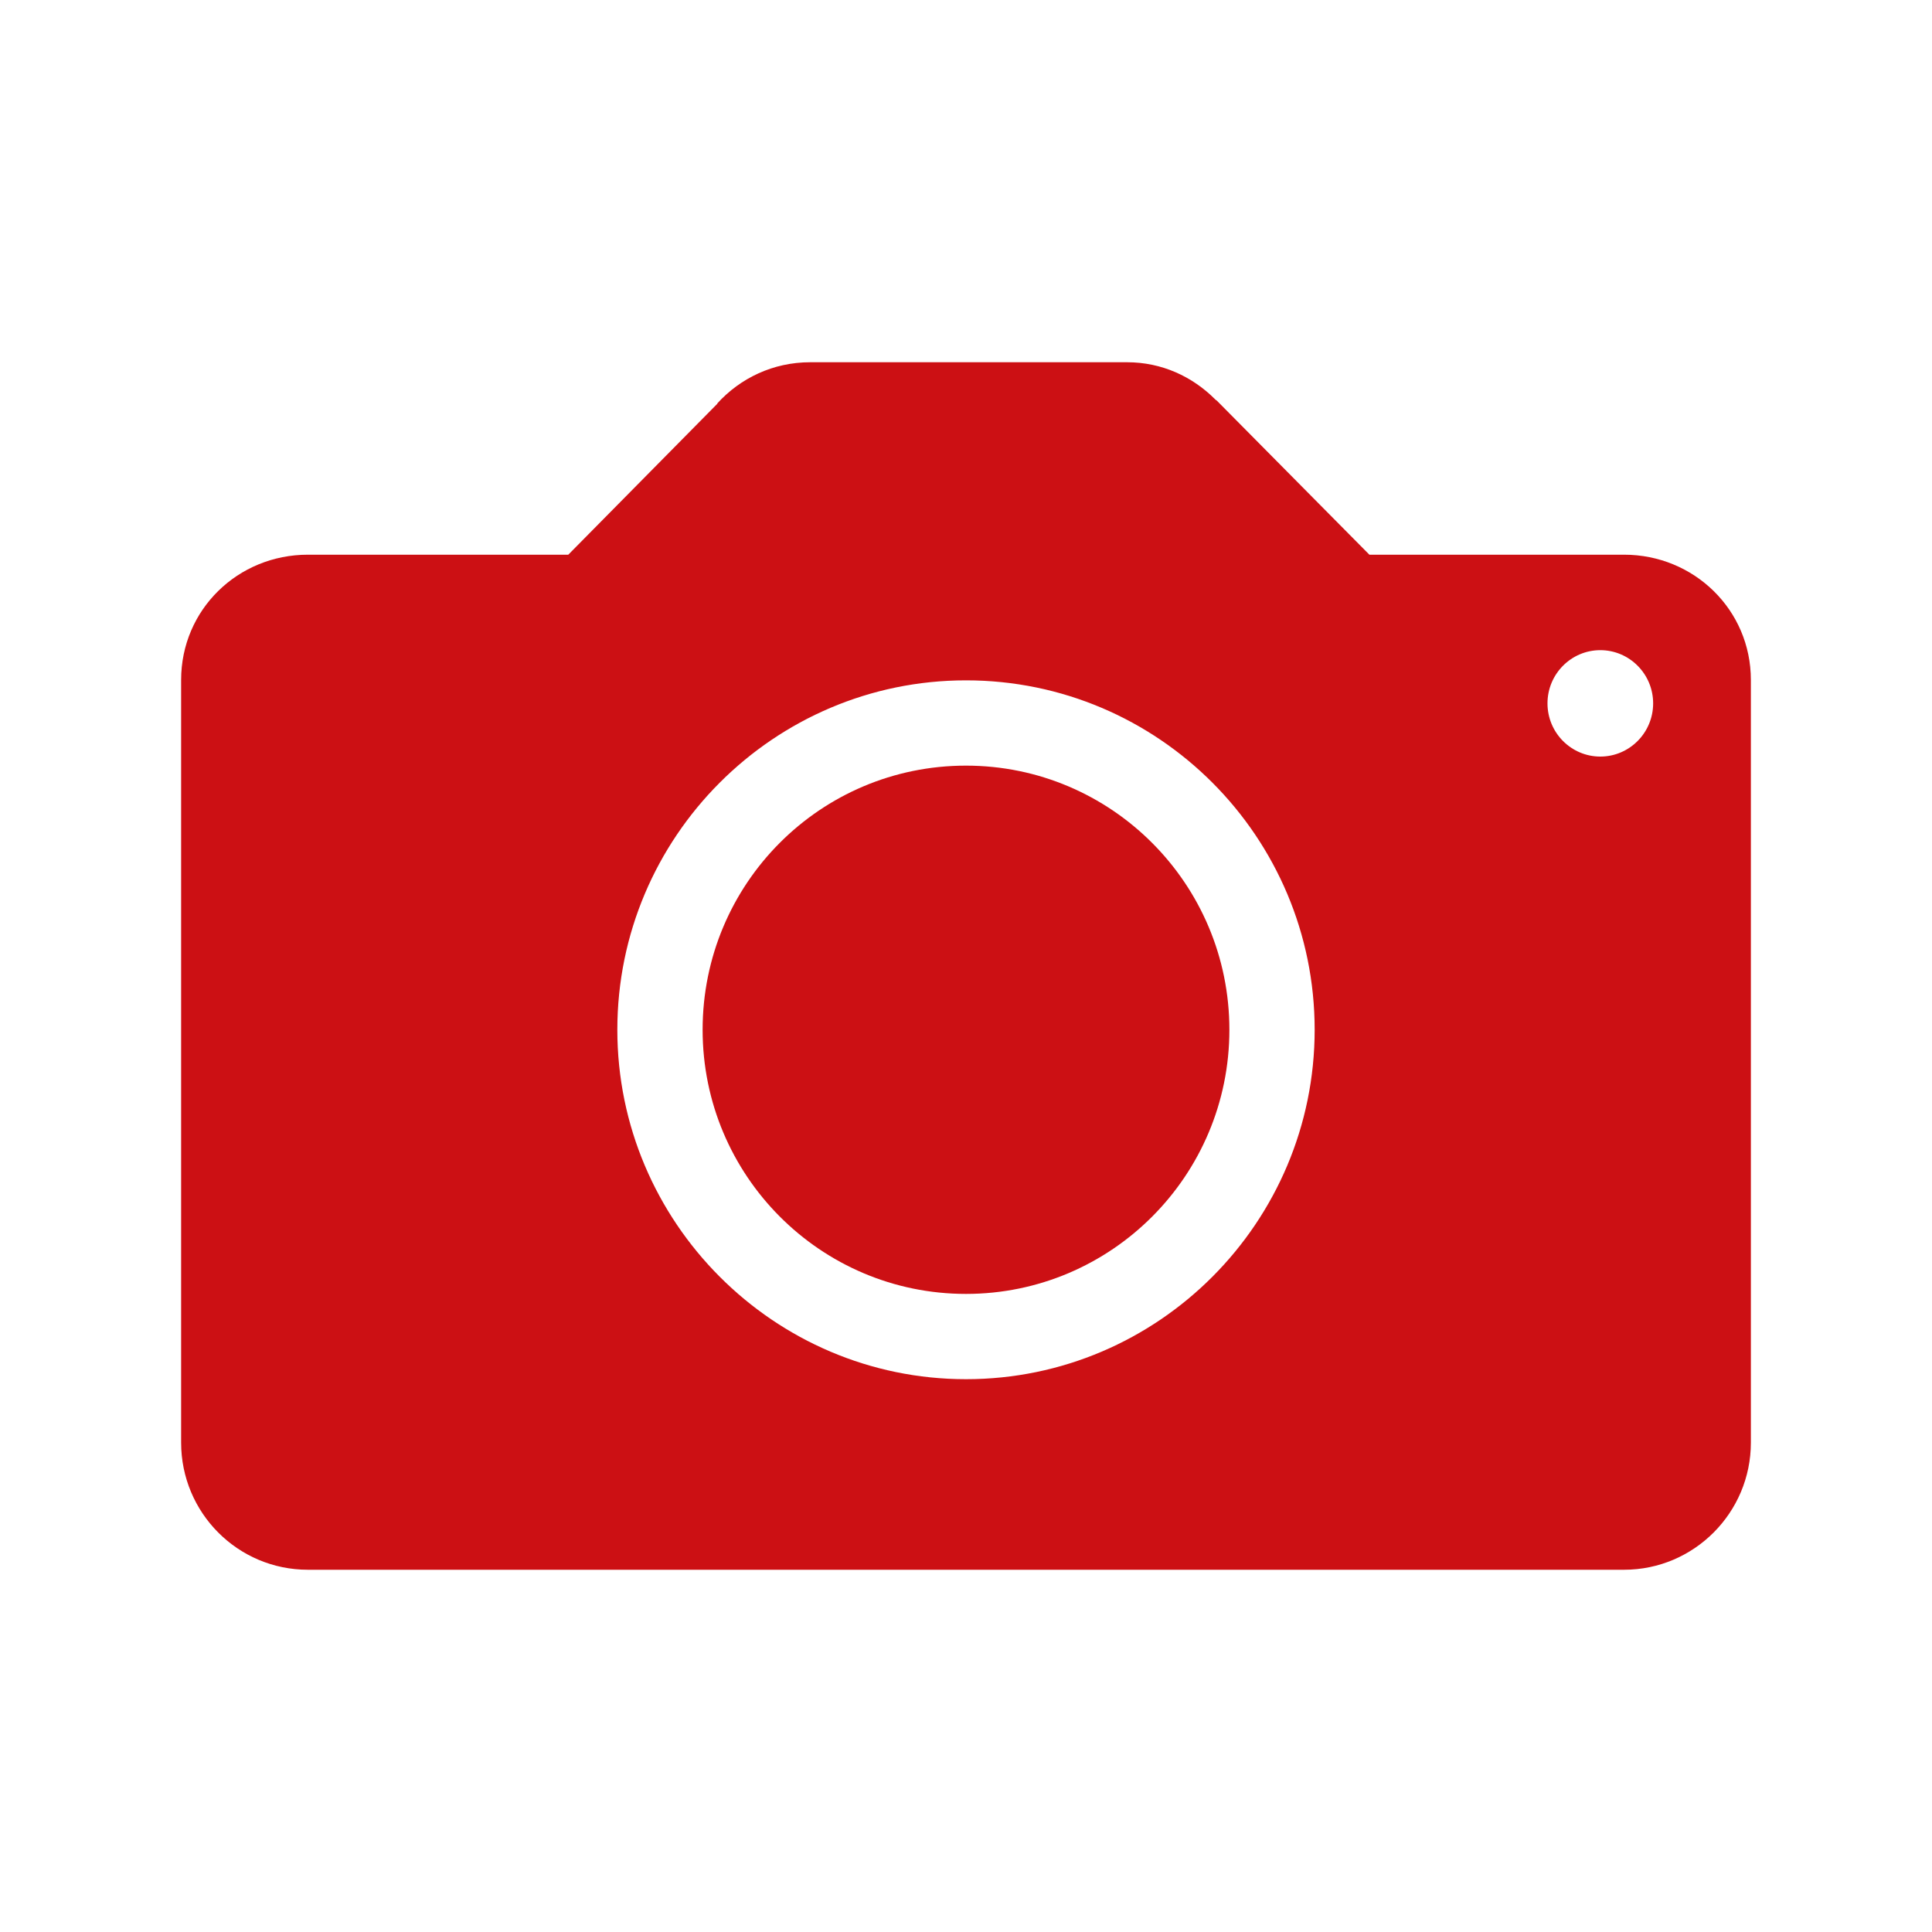
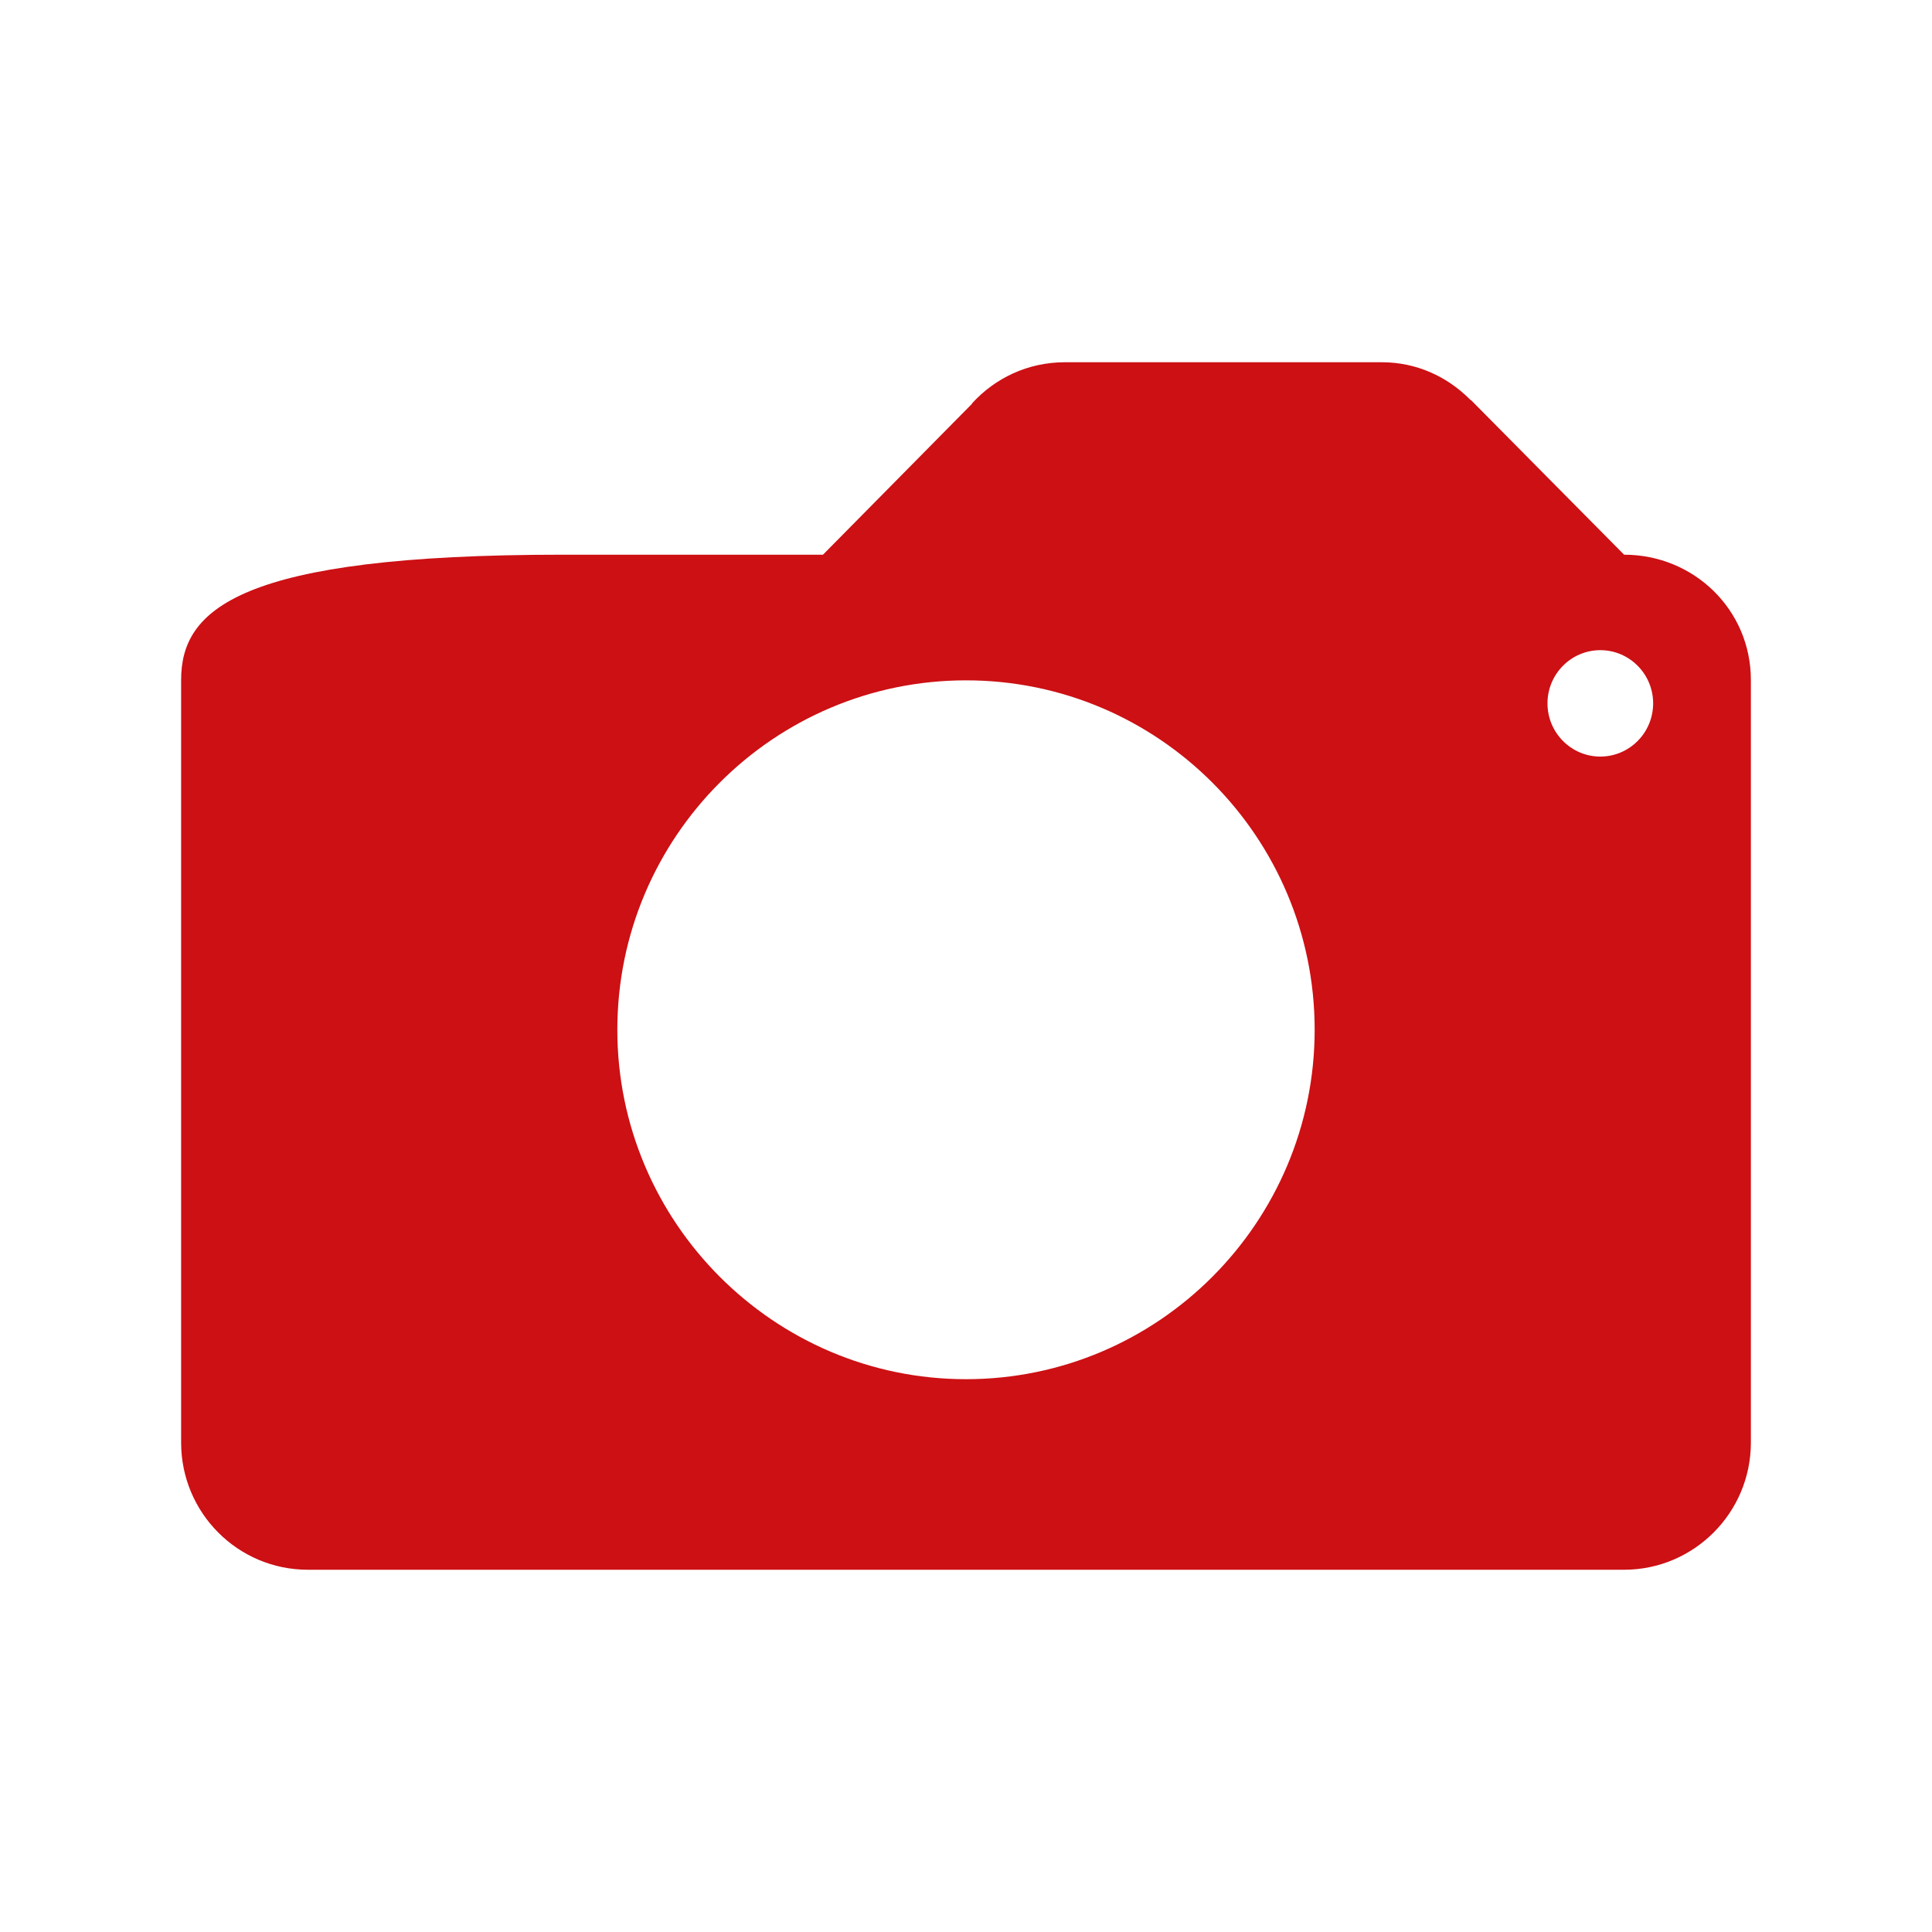
<svg xmlns="http://www.w3.org/2000/svg" version="1.1" viewBox="0 0 512 512">
  <g fill="#CC1014">
-     <path d="M430.4 147h-67.5l-40.4-40.8s-.2-.2-.3-.2l-.2-.2v0c-6-6-14.101-9.8-23.3-9.8h-84c-9.801 0-18.5 4.2-24.601 10.9v.1l-39.5 40h-69C63 147 48 161.6 48 180.2v202.101C48 400.9 63 416 81.6 416h348.8c18.5 0 33.6-15.1 33.6-33.699V180.2c0-18.6-15.1-33.2-33.6-33.2ZM256 365.5c-50.9 0-92.4-41.6-92.4-92.6 0-51.101 41.5-92.601 92.4-92.601 51 0 92.399 41.5 92.399 92.601 .001 51-41.399 92.6-92.399 92.6Zm168.1-165c-7.7 0-14-6.3-14-14.1s6.3-14.101 14-14.101 14 6.301 14 14.101c0 7.8-6.3 14.1-14 14.1Z" />
-     <path d="M256 202.9c-38.601 0-69.8 31.3-69.8 70 0 38.6 31.199 70 69.8 70 38.5 0 69.8-31.3 69.8-70s-31.3-70-69.8-70Z" />
+     <path d="M430.4 147l-40.4-40.8s-.2-.2-.3-.2l-.2-.2v0c-6-6-14.101-9.8-23.3-9.8h-84c-9.801 0-18.5 4.2-24.601 10.9v.1l-39.5 40h-69C63 147 48 161.6 48 180.2v202.101C48 400.9 63 416 81.6 416h348.8c18.5 0 33.6-15.1 33.6-33.699V180.2c0-18.6-15.1-33.2-33.6-33.2ZM256 365.5c-50.9 0-92.4-41.6-92.4-92.6 0-51.101 41.5-92.601 92.4-92.601 51 0 92.399 41.5 92.399 92.601 .001 51-41.399 92.6-92.399 92.6Zm168.1-165c-7.7 0-14-6.3-14-14.1s6.3-14.101 14-14.101 14 6.301 14 14.101c0 7.8-6.3 14.1-14 14.1Z" />
  </g>
</svg>